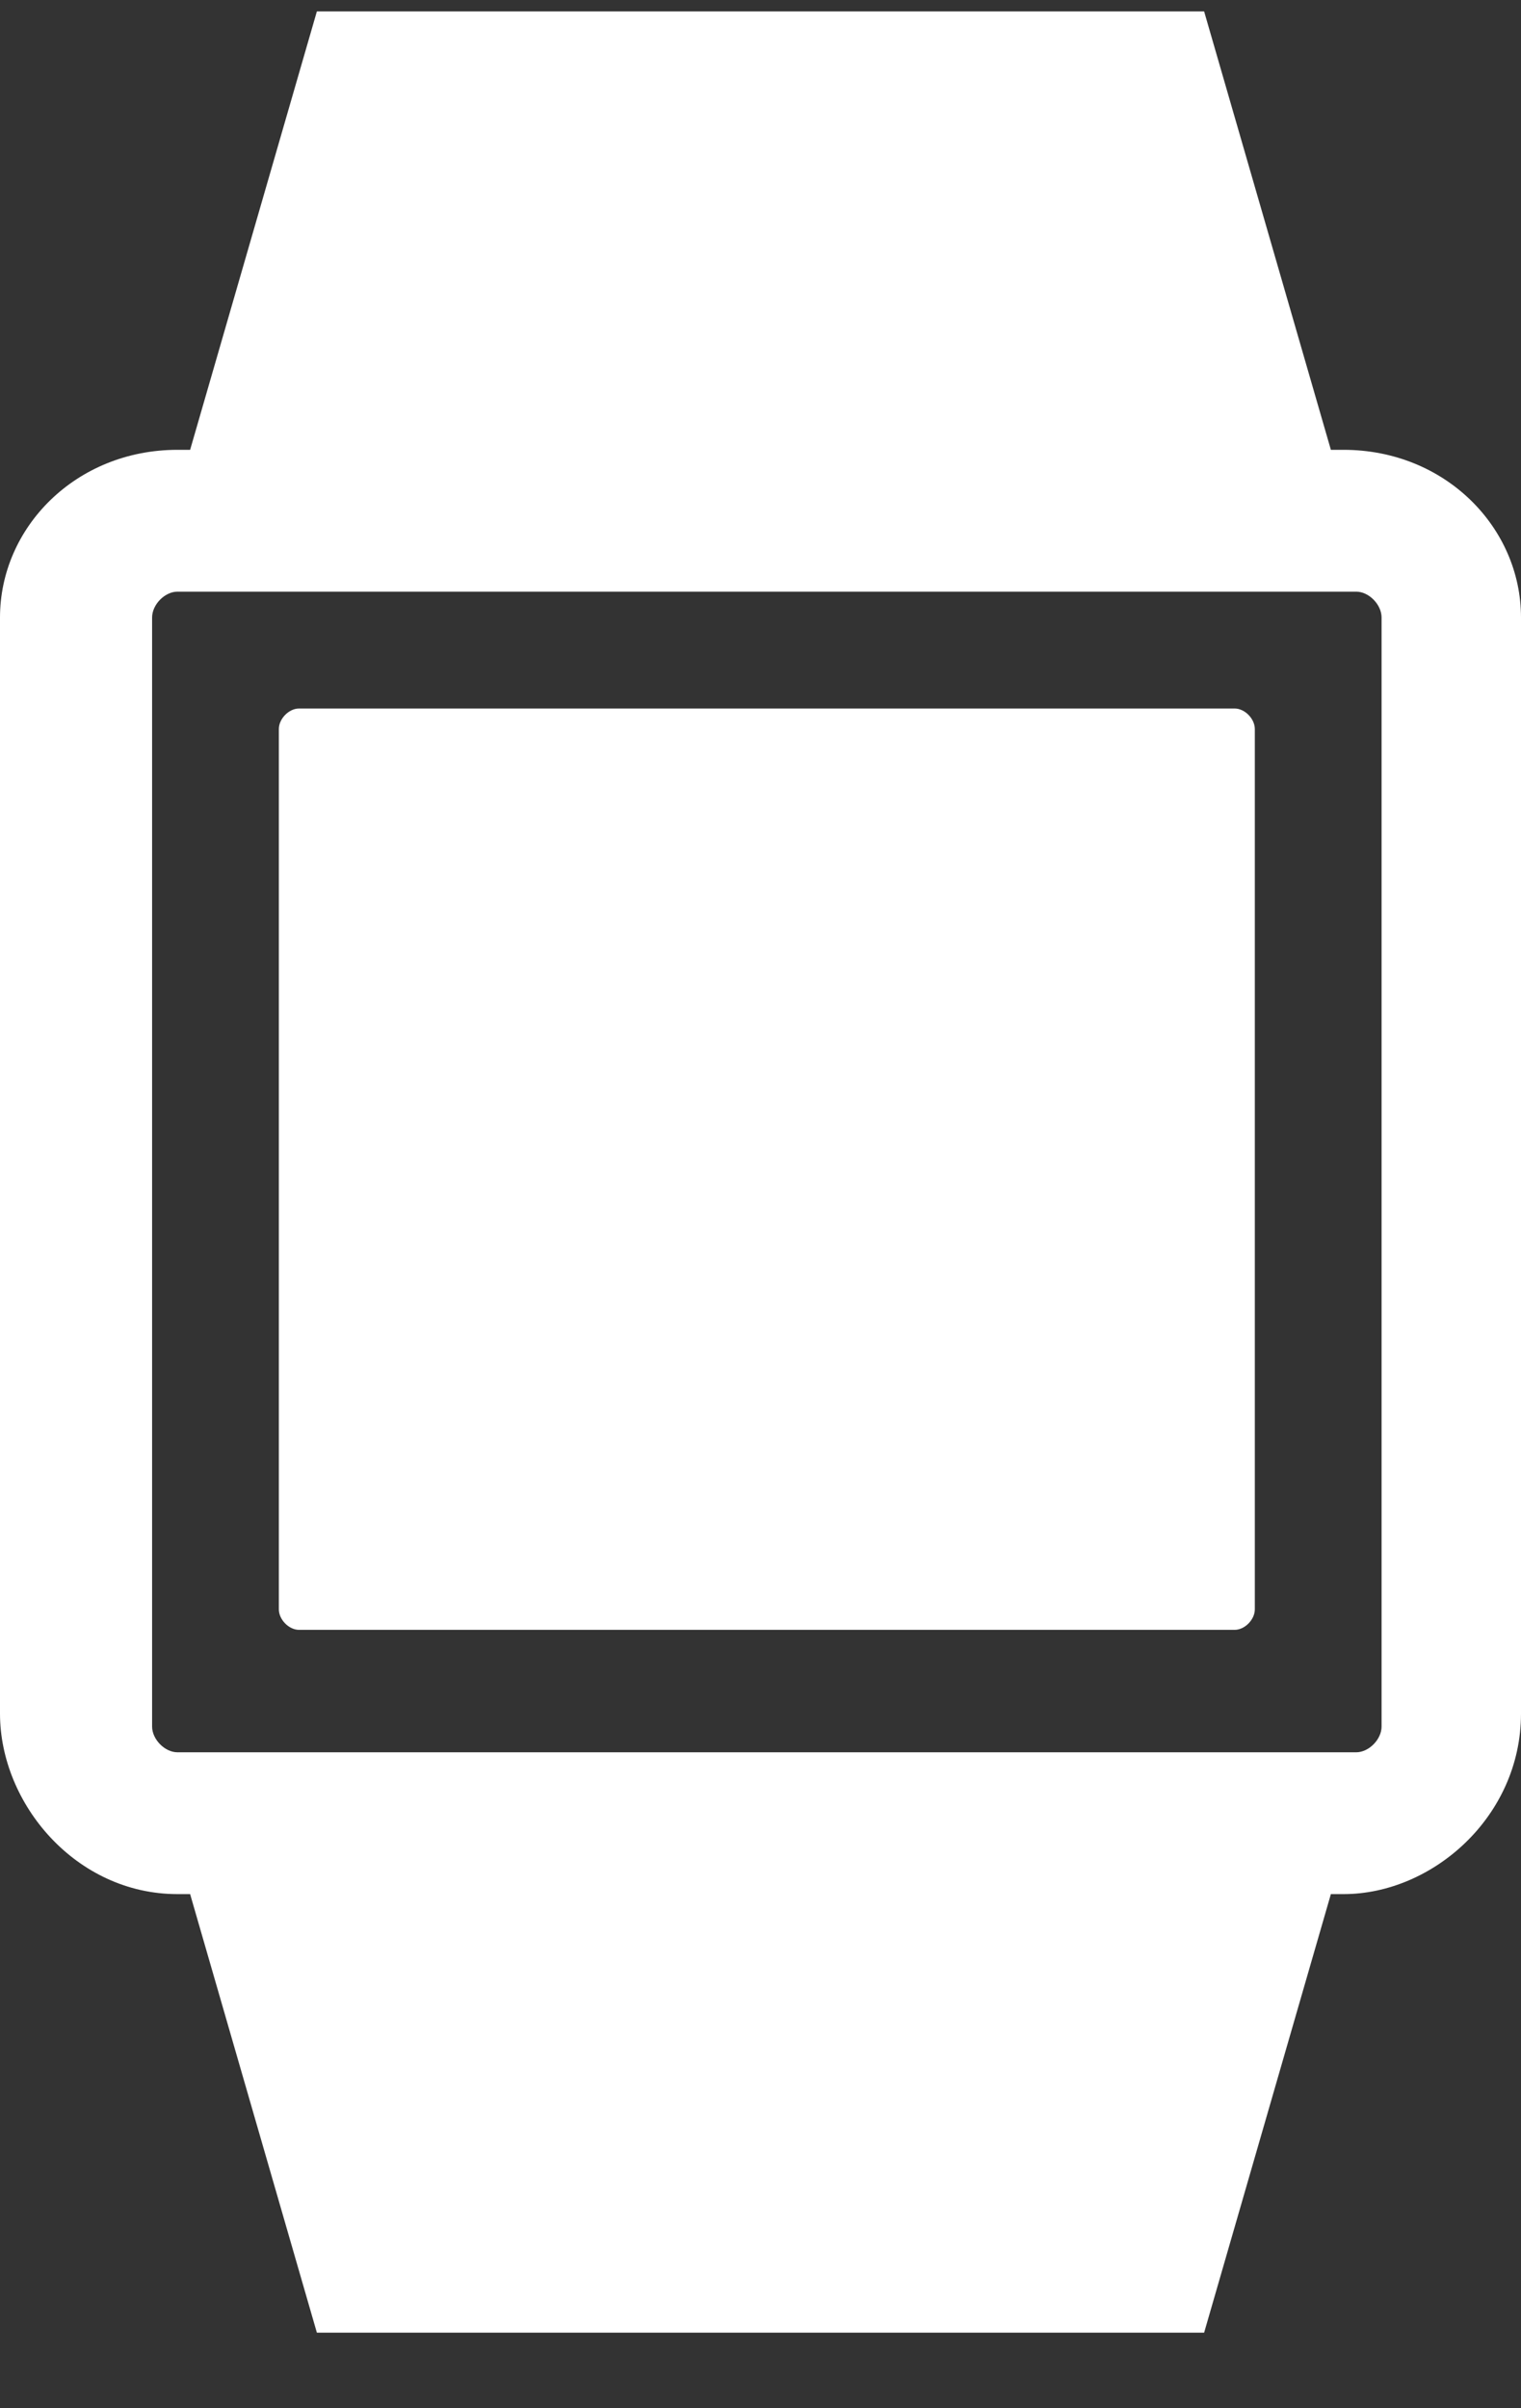
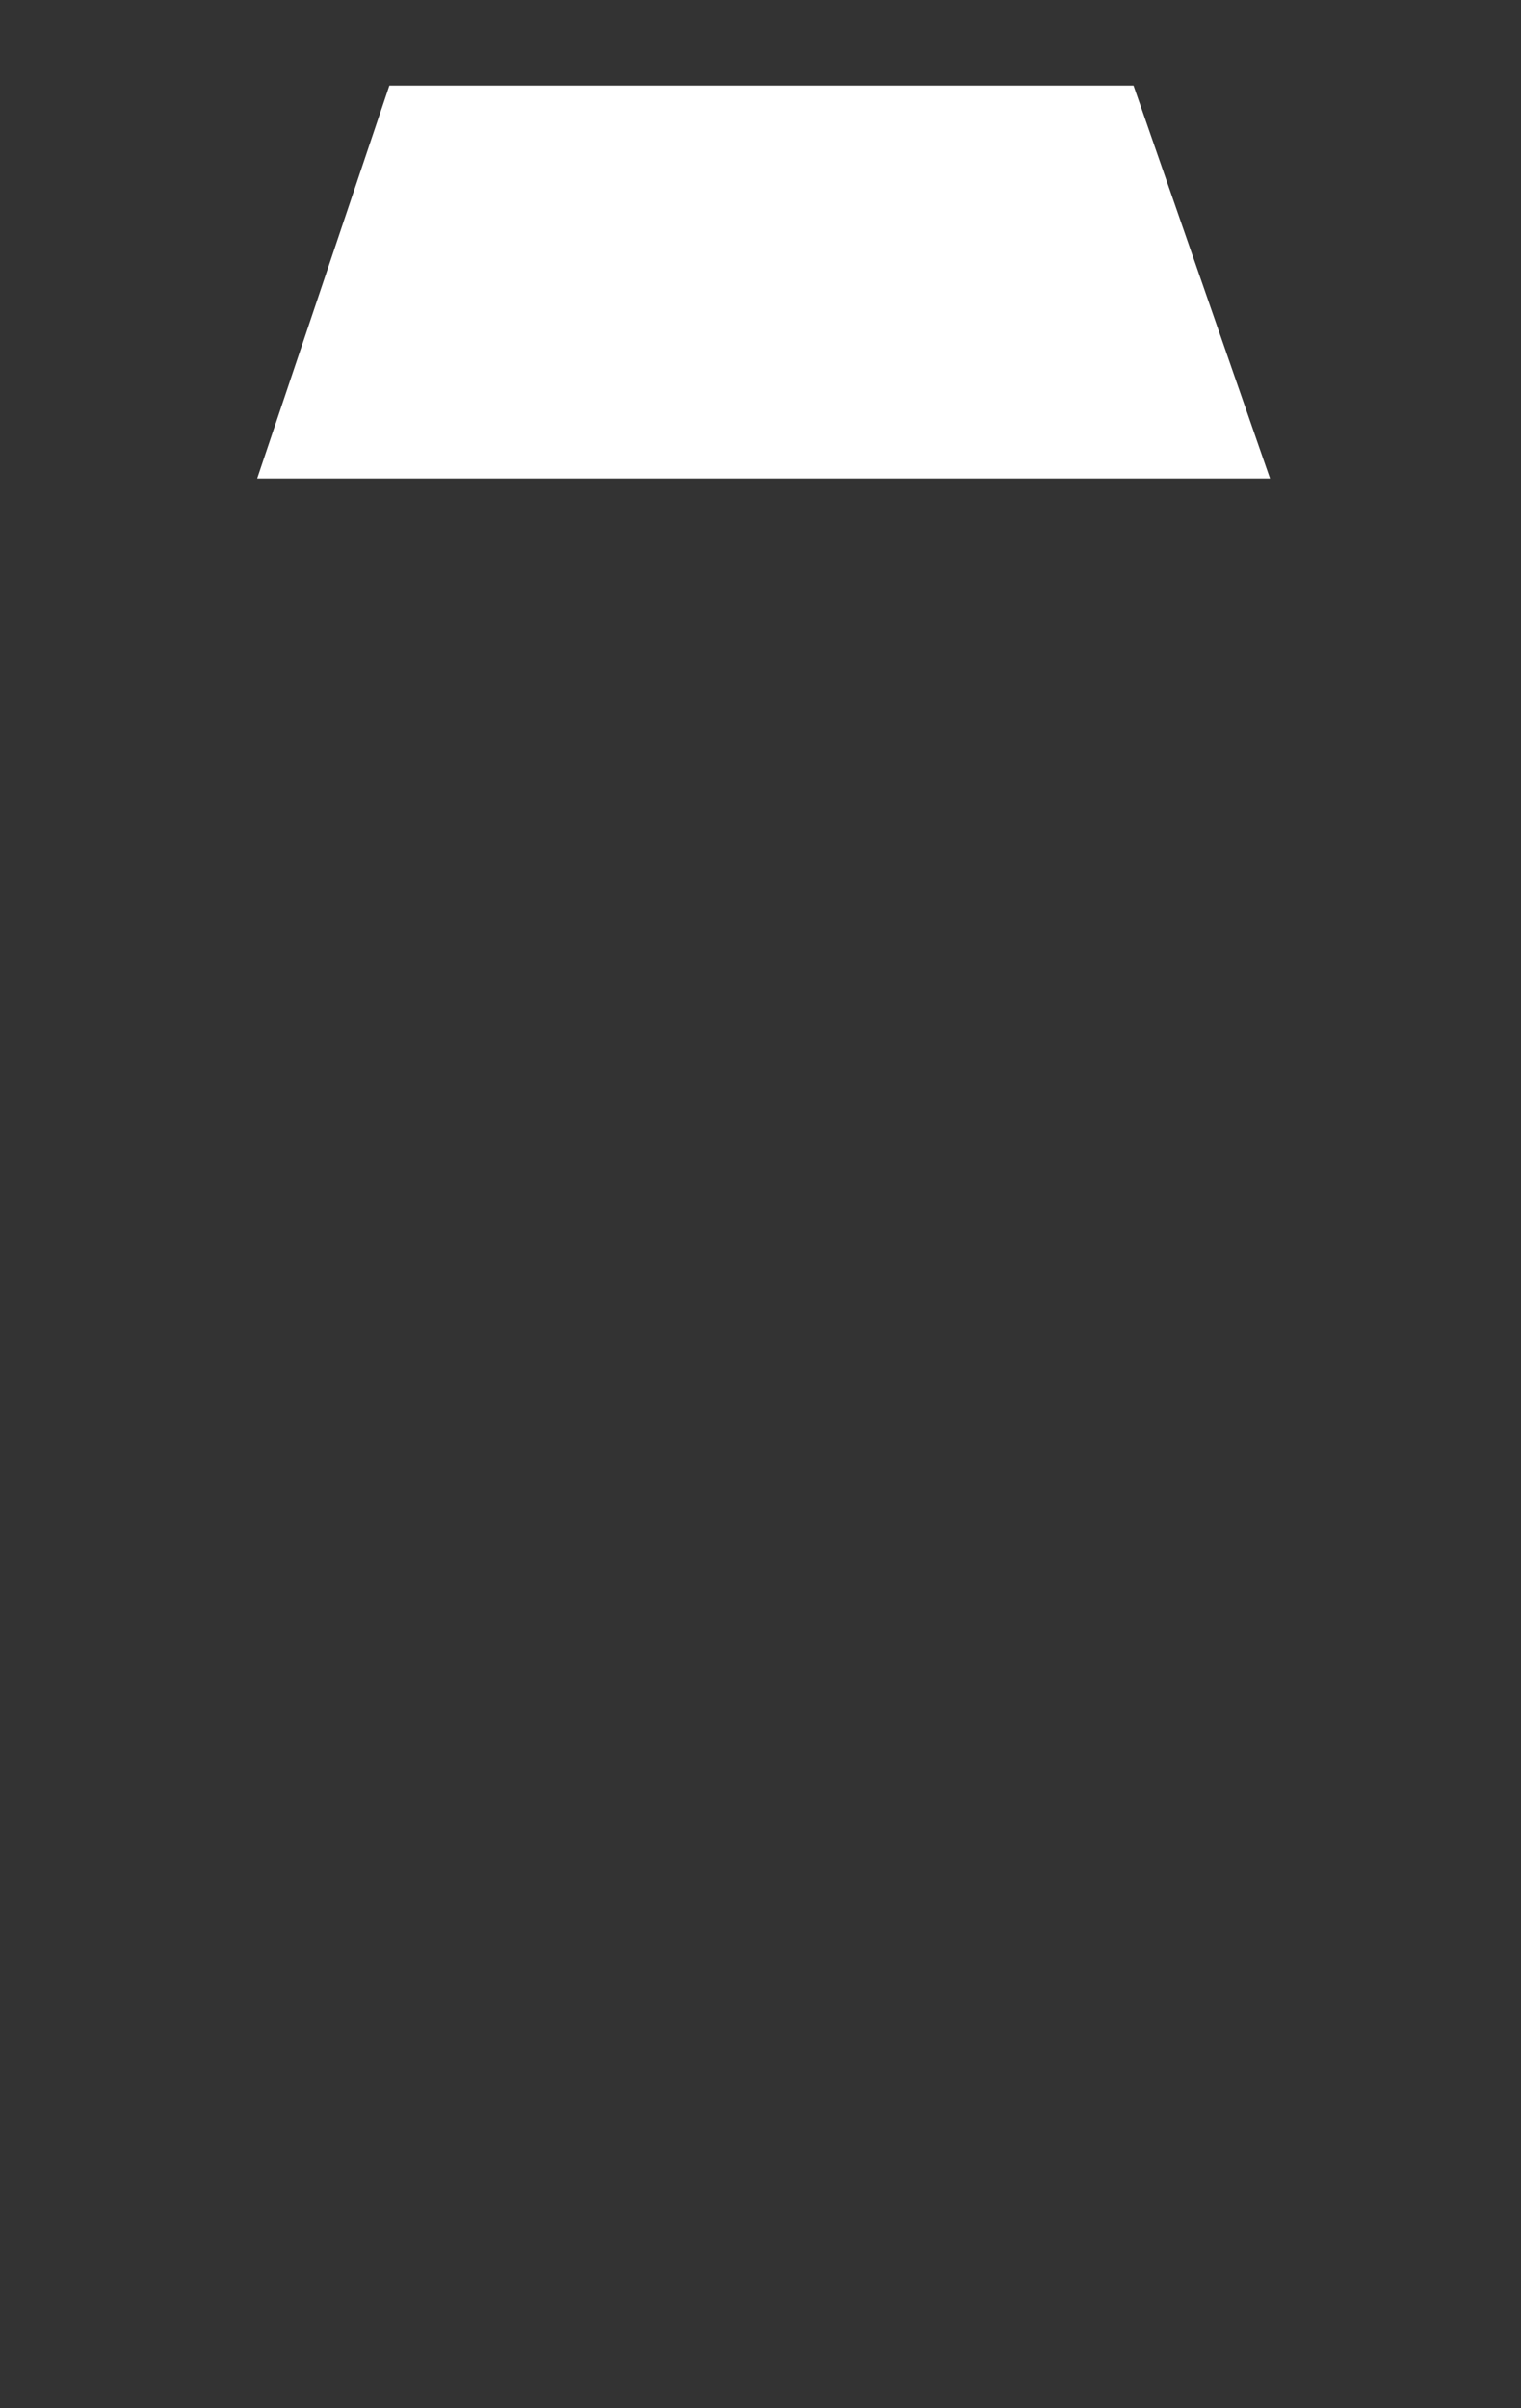
<svg xmlns="http://www.w3.org/2000/svg" width="12px" height="19px" viewBox="0 0 12 19" version="1.1">
  <rect x="0" y="0" width="12" height="19" fill="#333333" stroke="none" />
  <title>icon1</title>
  <g id="icon1" stroke="none" stroke-width="1" fill="none" fill-rule="evenodd">
    <g id="wearable" transform="translate(0, 0.09)" fill="#FFFFFF">
-       <path d="M10.6,3.459 L10.5,3.459 L9.5,0 L2.5,0 L1.5,3.459 L1.4,3.459 C0.6,3.459 0,4.07 0,4.782 L0,13.43 C0,14.142 0.6,14.854 1.4,14.854 L1.5,14.854 L2.5,18.314 L9.5,18.314 L10.5,14.854 L10.6,14.854 C11.3,14.854 12,14.244 12,13.43 L12,4.782 C12,4.07 11.4,3.459 10.6,3.459 Z M3.3,1.119 L8.6,1.119 L9.3,3.357 L2.6,3.357 L3.3,1.119 Z M8.7,17.194 L3.3,17.194 L2.6,14.956 L9.3,14.956 L8.7,17.194 Z M10.9,13.532 C10.9,13.633 10.8,13.735 10.7,13.735 L1.4,13.735 C1.3,13.735 1.2,13.633 1.2,13.532 L1.2,4.782 C1.2,4.68 1.3,4.578 1.4,4.578 L10.7,4.578 C10.8,4.578 10.9,4.68 10.9,4.782 L10.9,13.532 Z" id="Shape" fill-rule="nonzero" />
-       <polygon id="Path-2" points="2.028 14.585 3.105 17.685 8.976 17.685 10.019 14.585" />
      <polygon id="Path-2-Copy" transform="translate(6.024, 2.135) rotate(-180) translate(-6.024, -2.135) " points="2.028 0.585 3.105 3.685 8.976 3.685 10.019 0.585" />
-       <path d="M9.9,12.607 C9.9,12.688 9.821,12.769 9.741,12.769 L2.359,12.769 C2.279,12.769 2.2,12.688 2.2,12.607 L2.2,5.662 C2.2,5.581 2.279,5.5 2.359,5.5 L9.741,5.5 C9.821,5.5 9.9,5.581 9.9,5.662 L9.9,12.607 Z" id="Path" />
    </g>
  </g>
</svg>